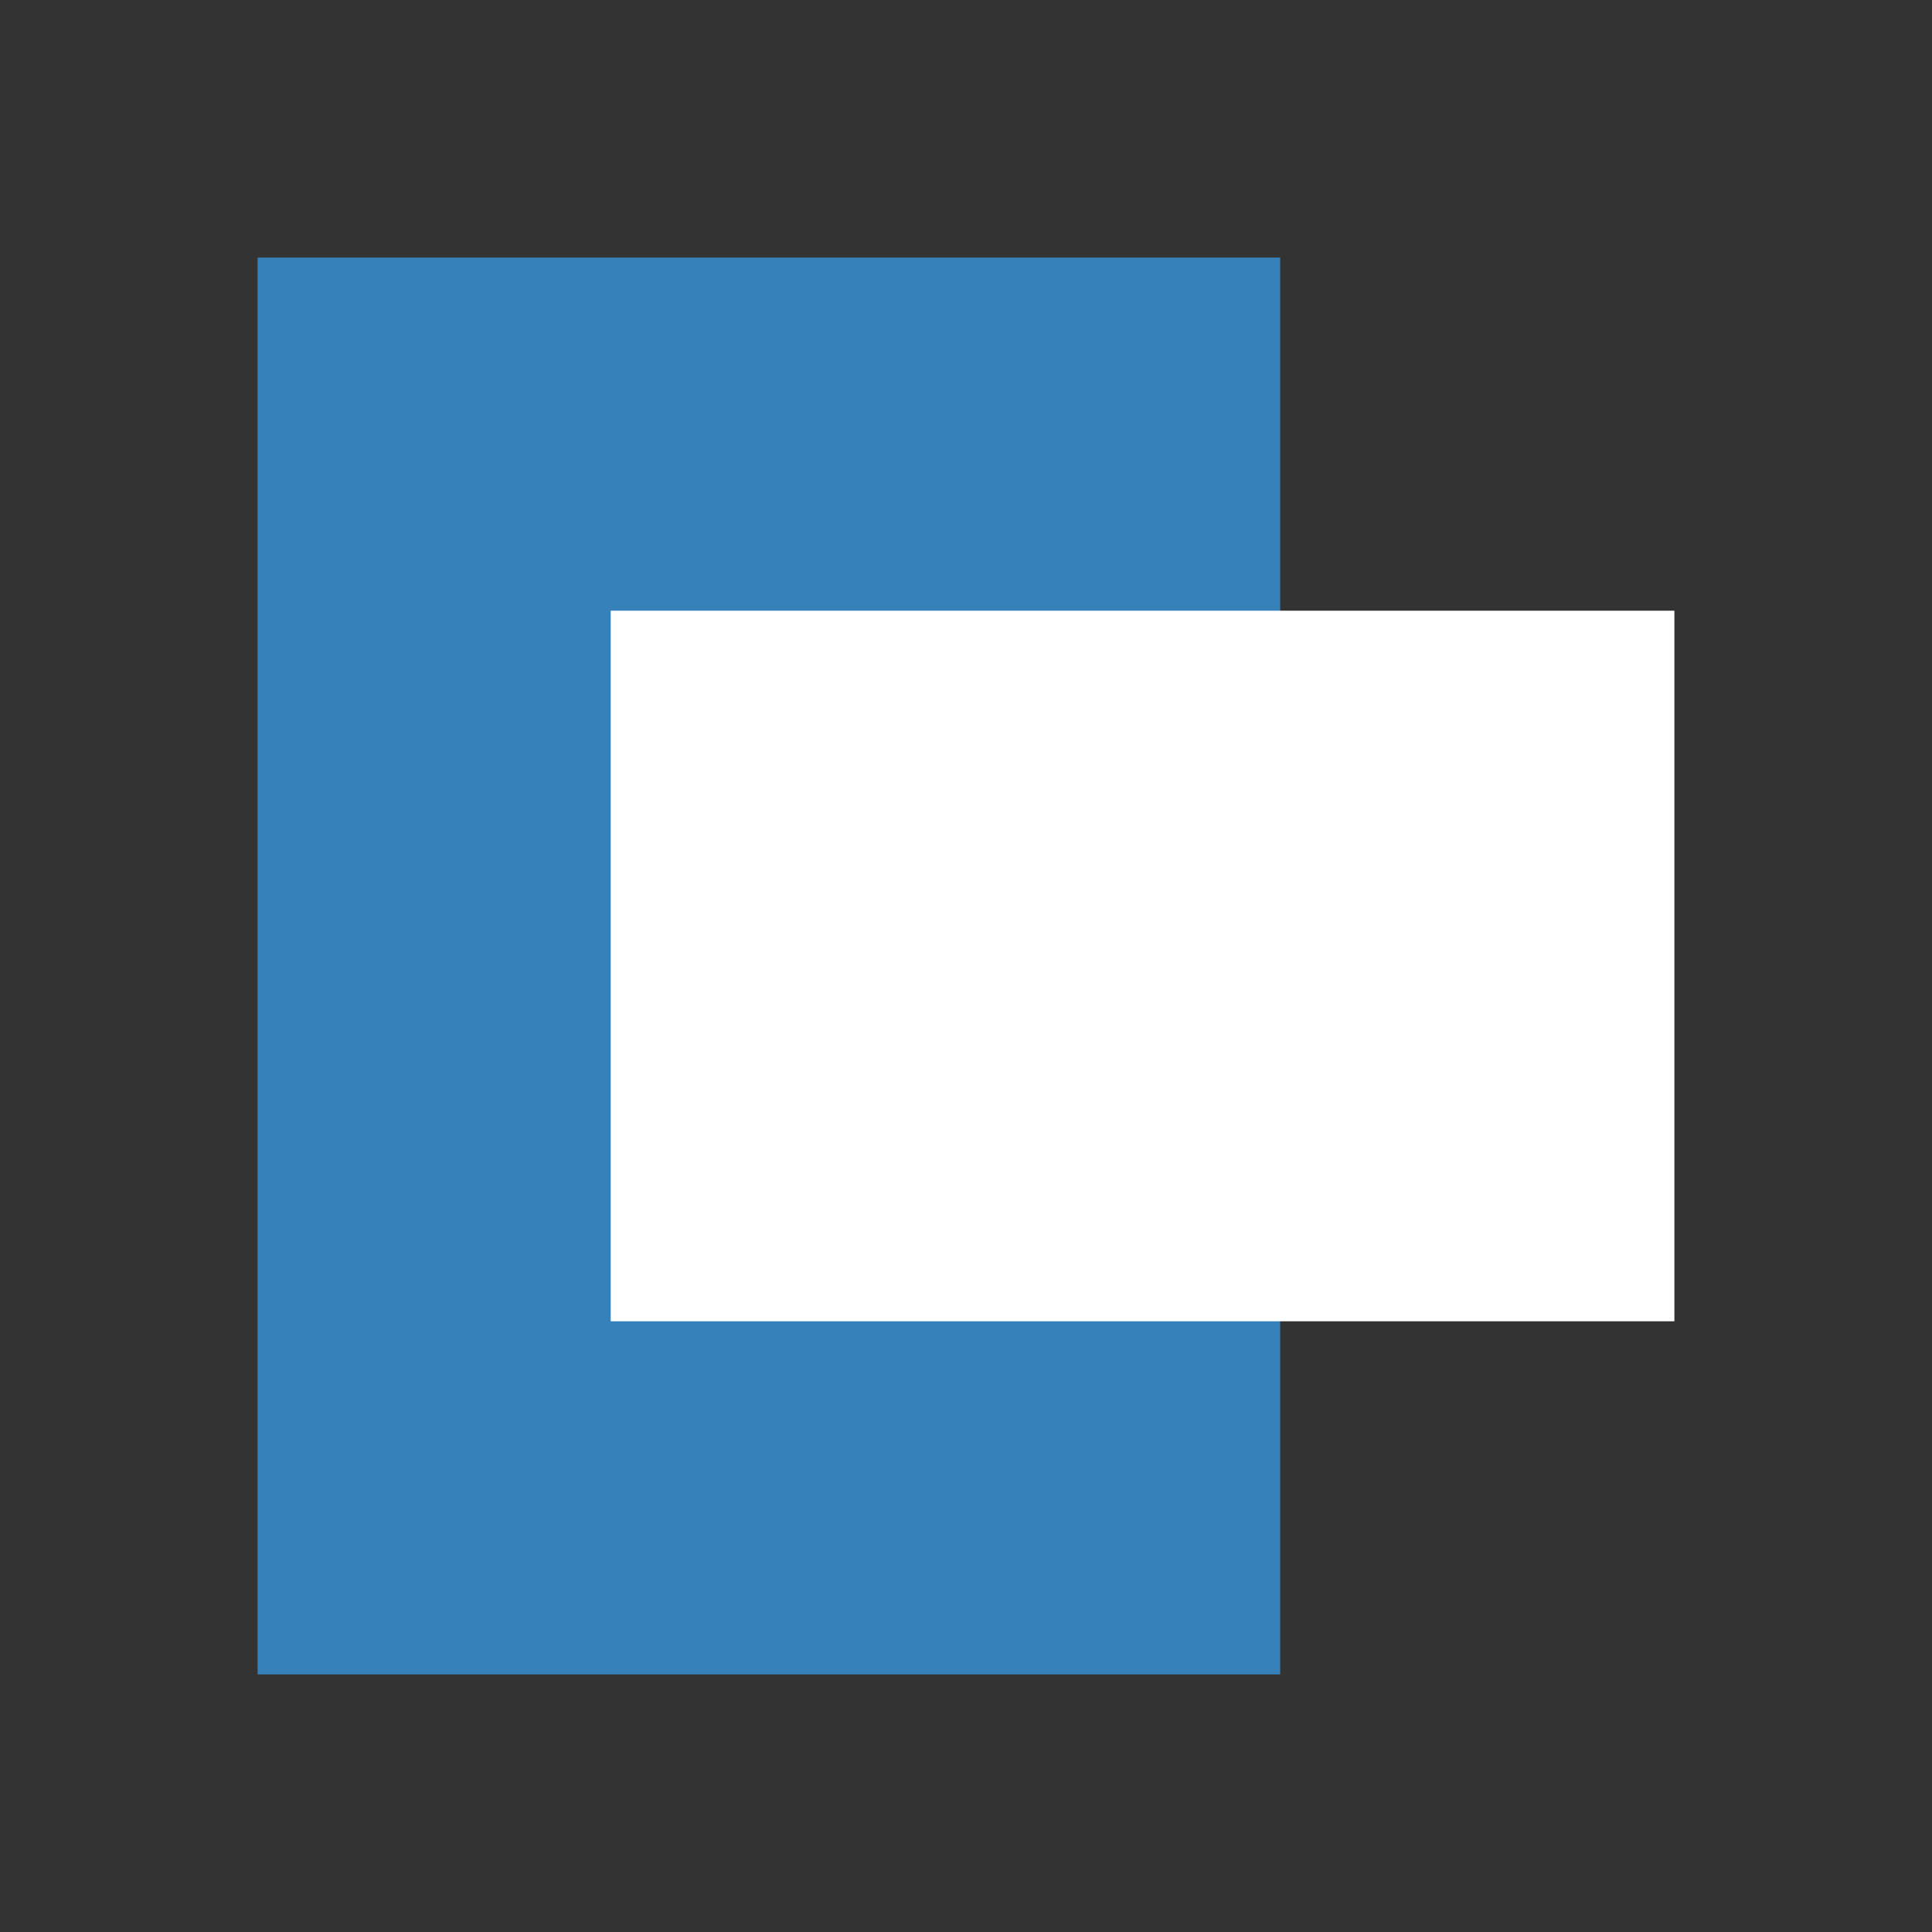
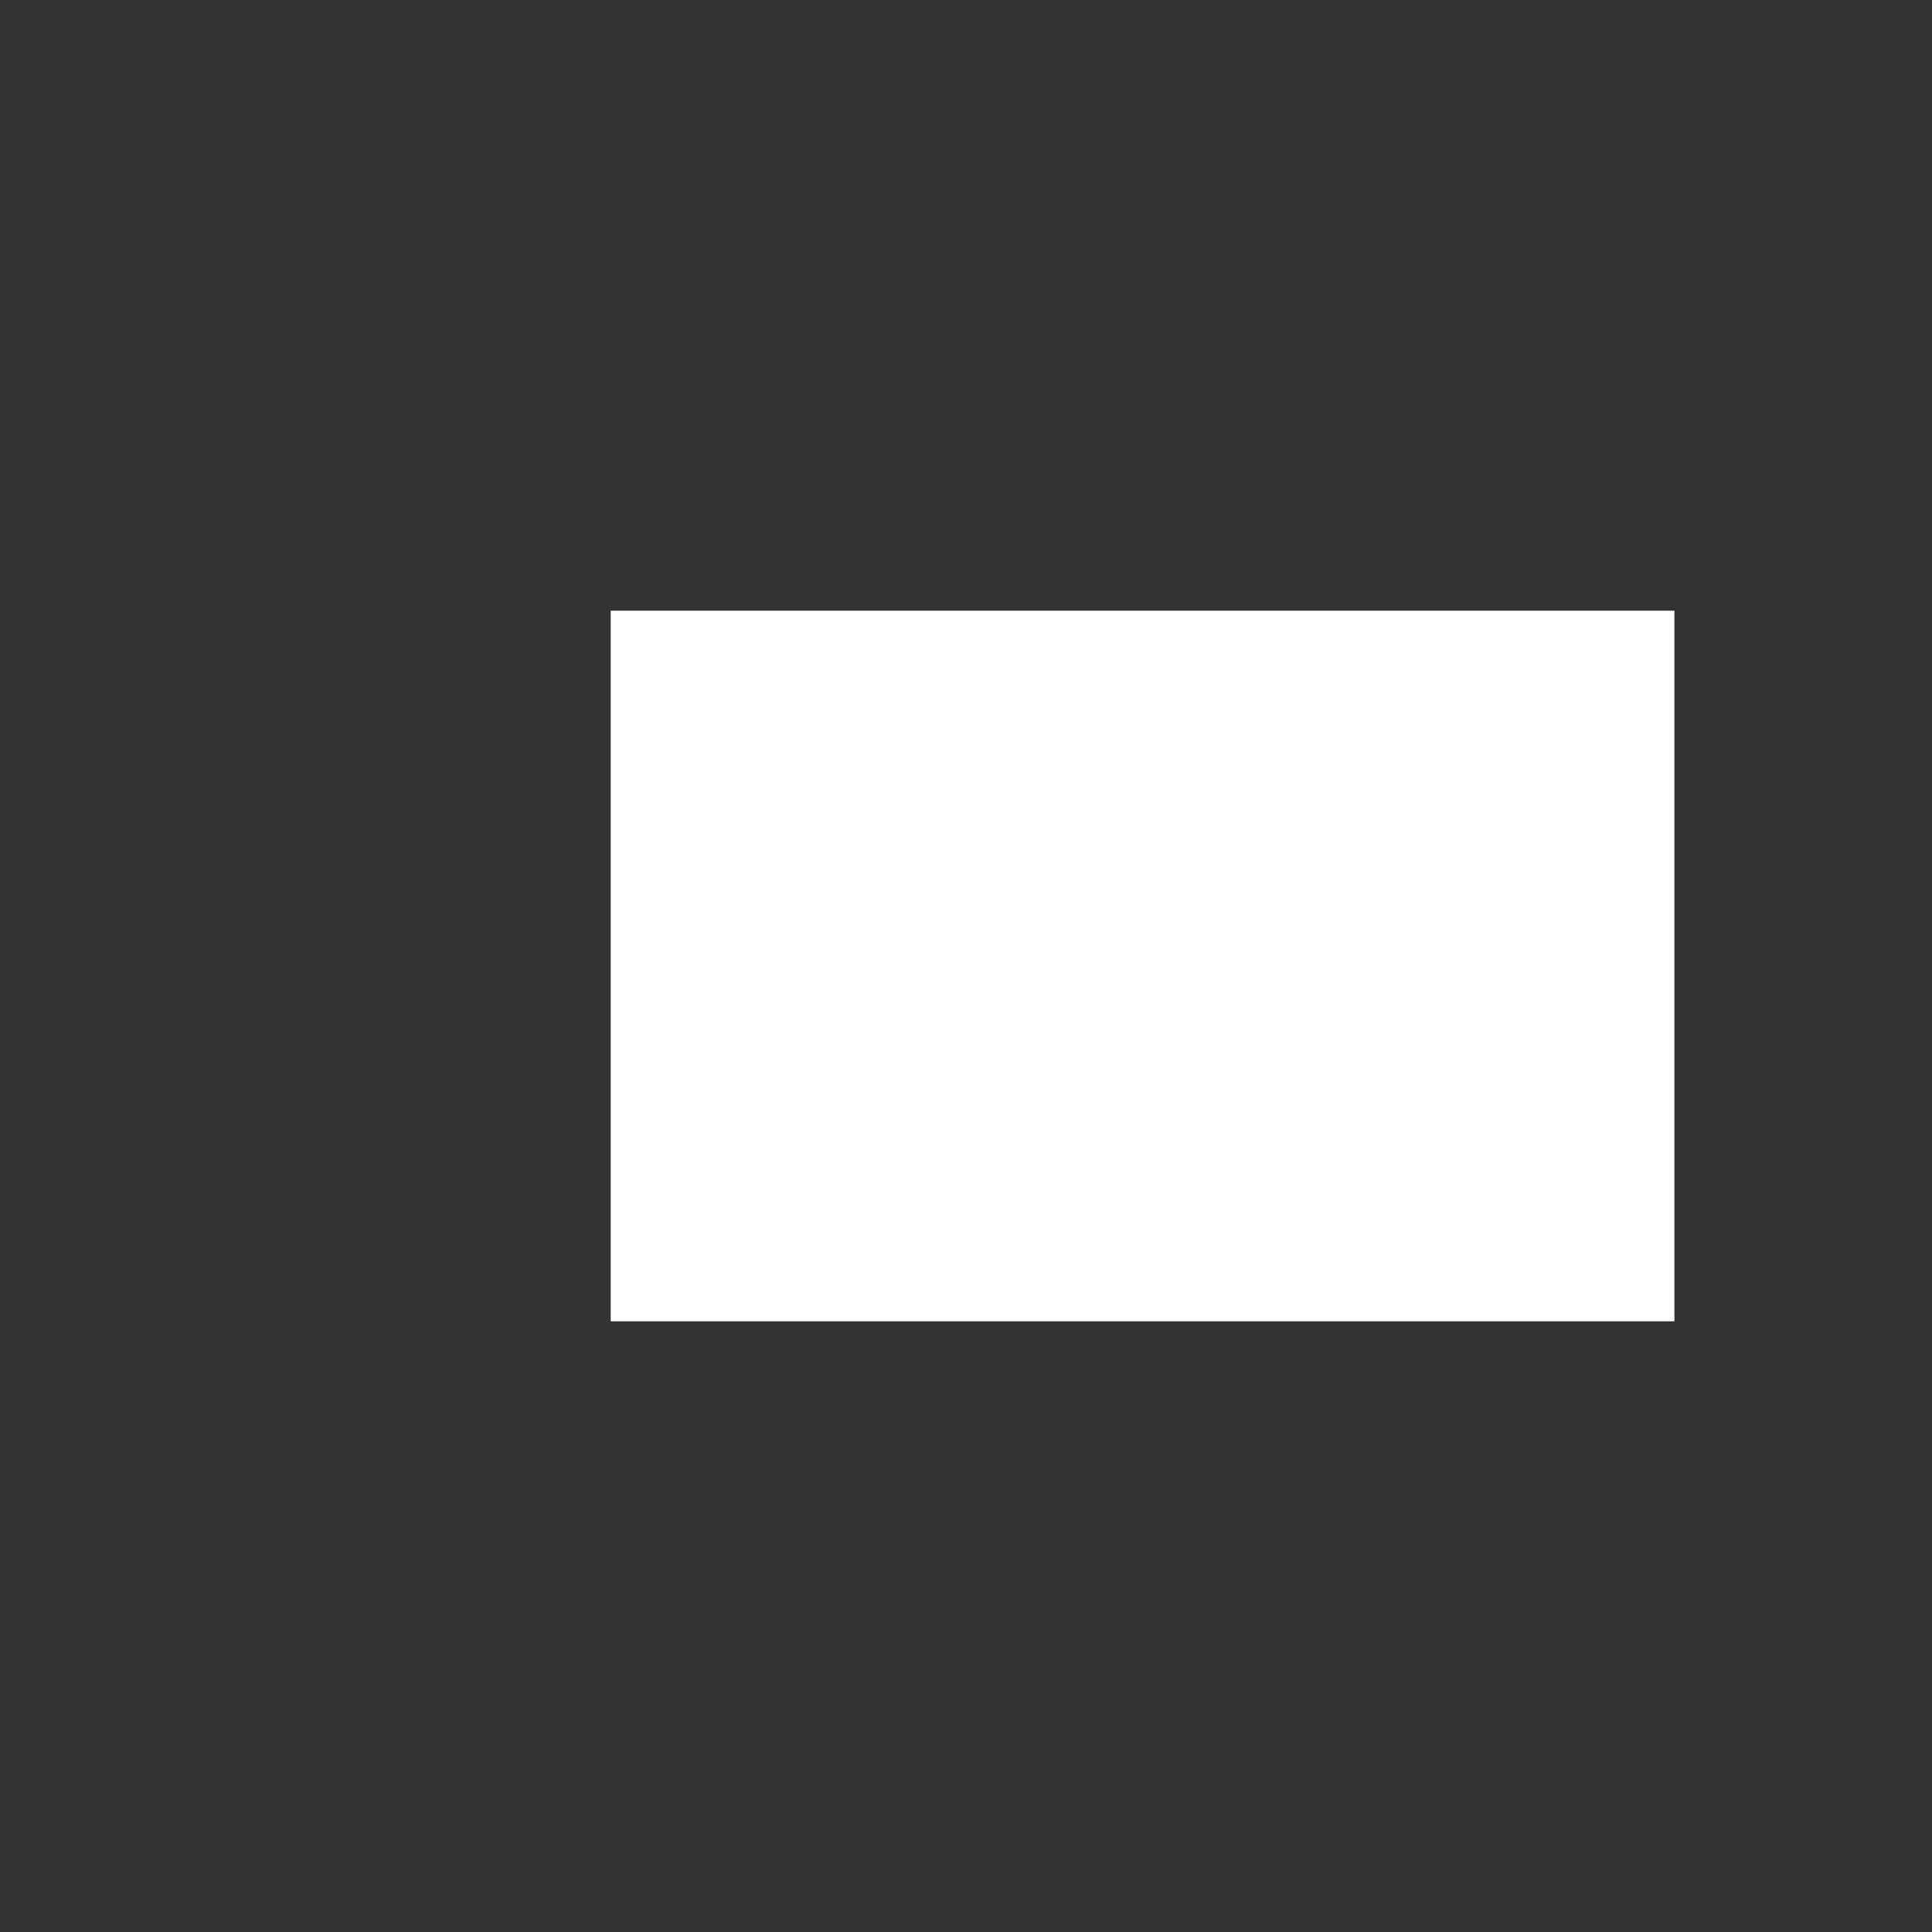
<svg xmlns="http://www.w3.org/2000/svg" width="30" height="30" viewBox="0 0 30 30" fill="none">
  <rect x="0" y="0" width="30" height="30" fill="#333333" stroke="none" />
-   <path d="M19.879 4H4V26H19.879V4Z" fill="#3681BA" />
  <path d="M26 9.483H9.483V20.517H26V9.483Z" fill="white" />
</svg>